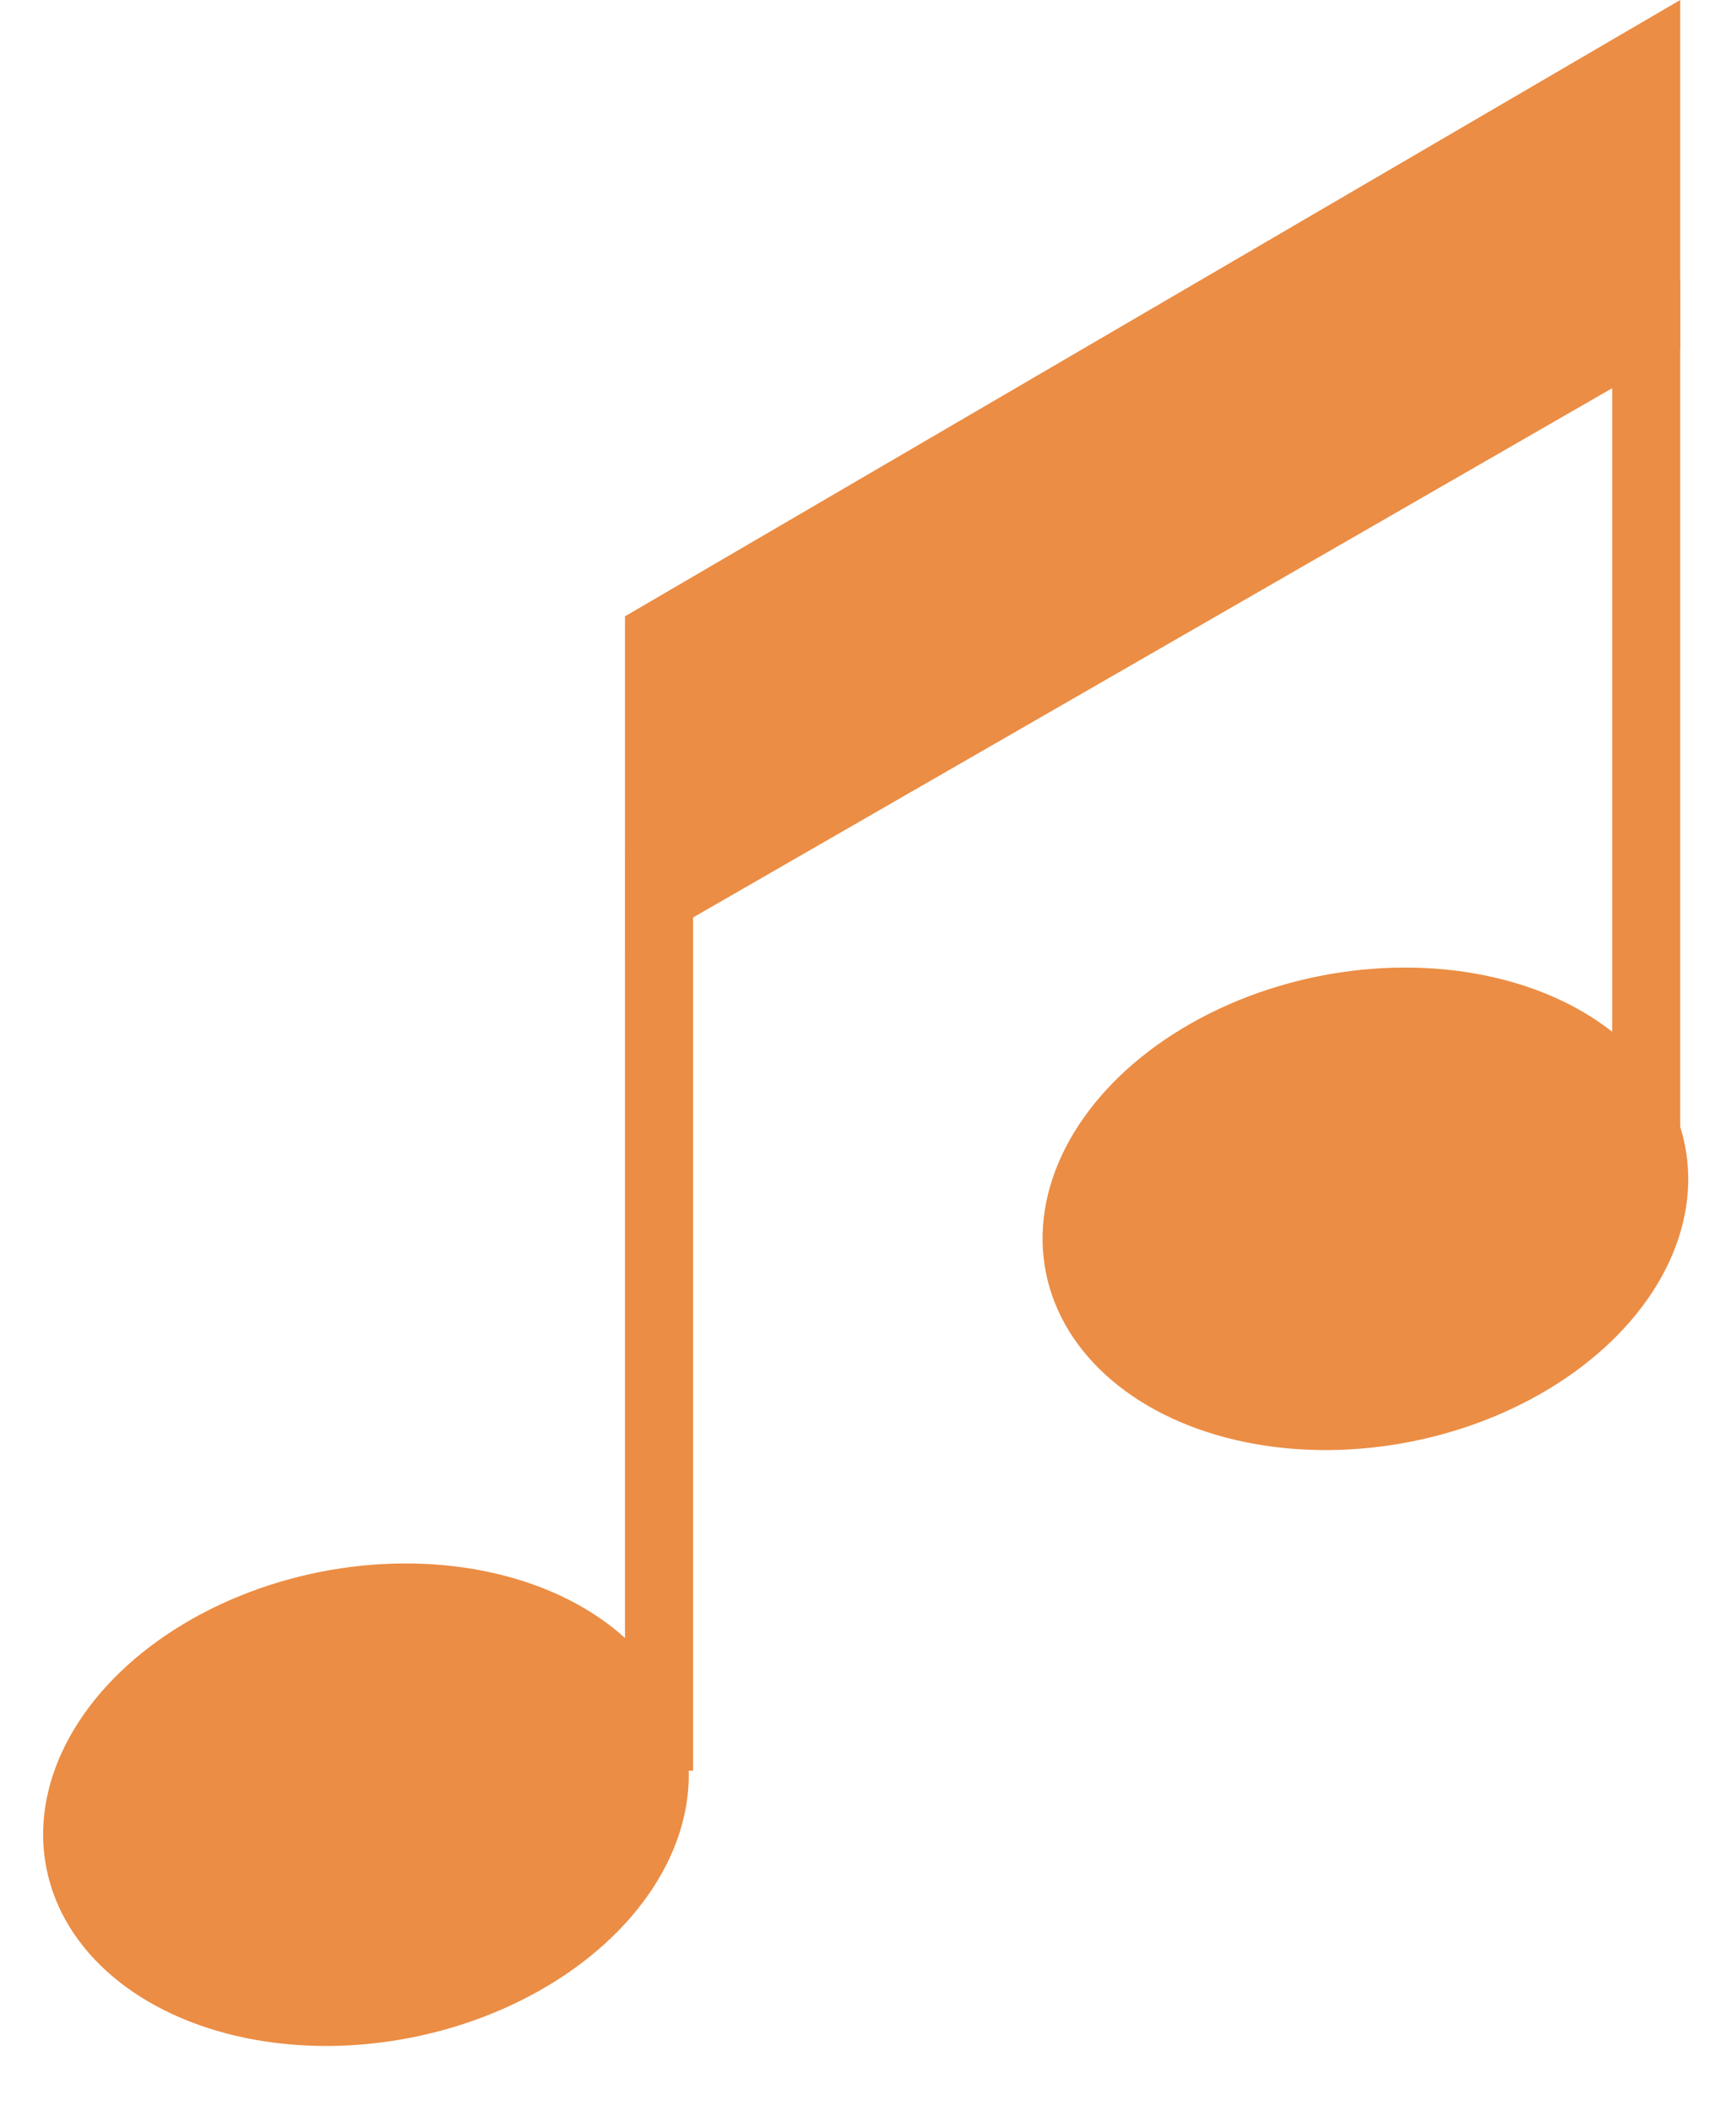
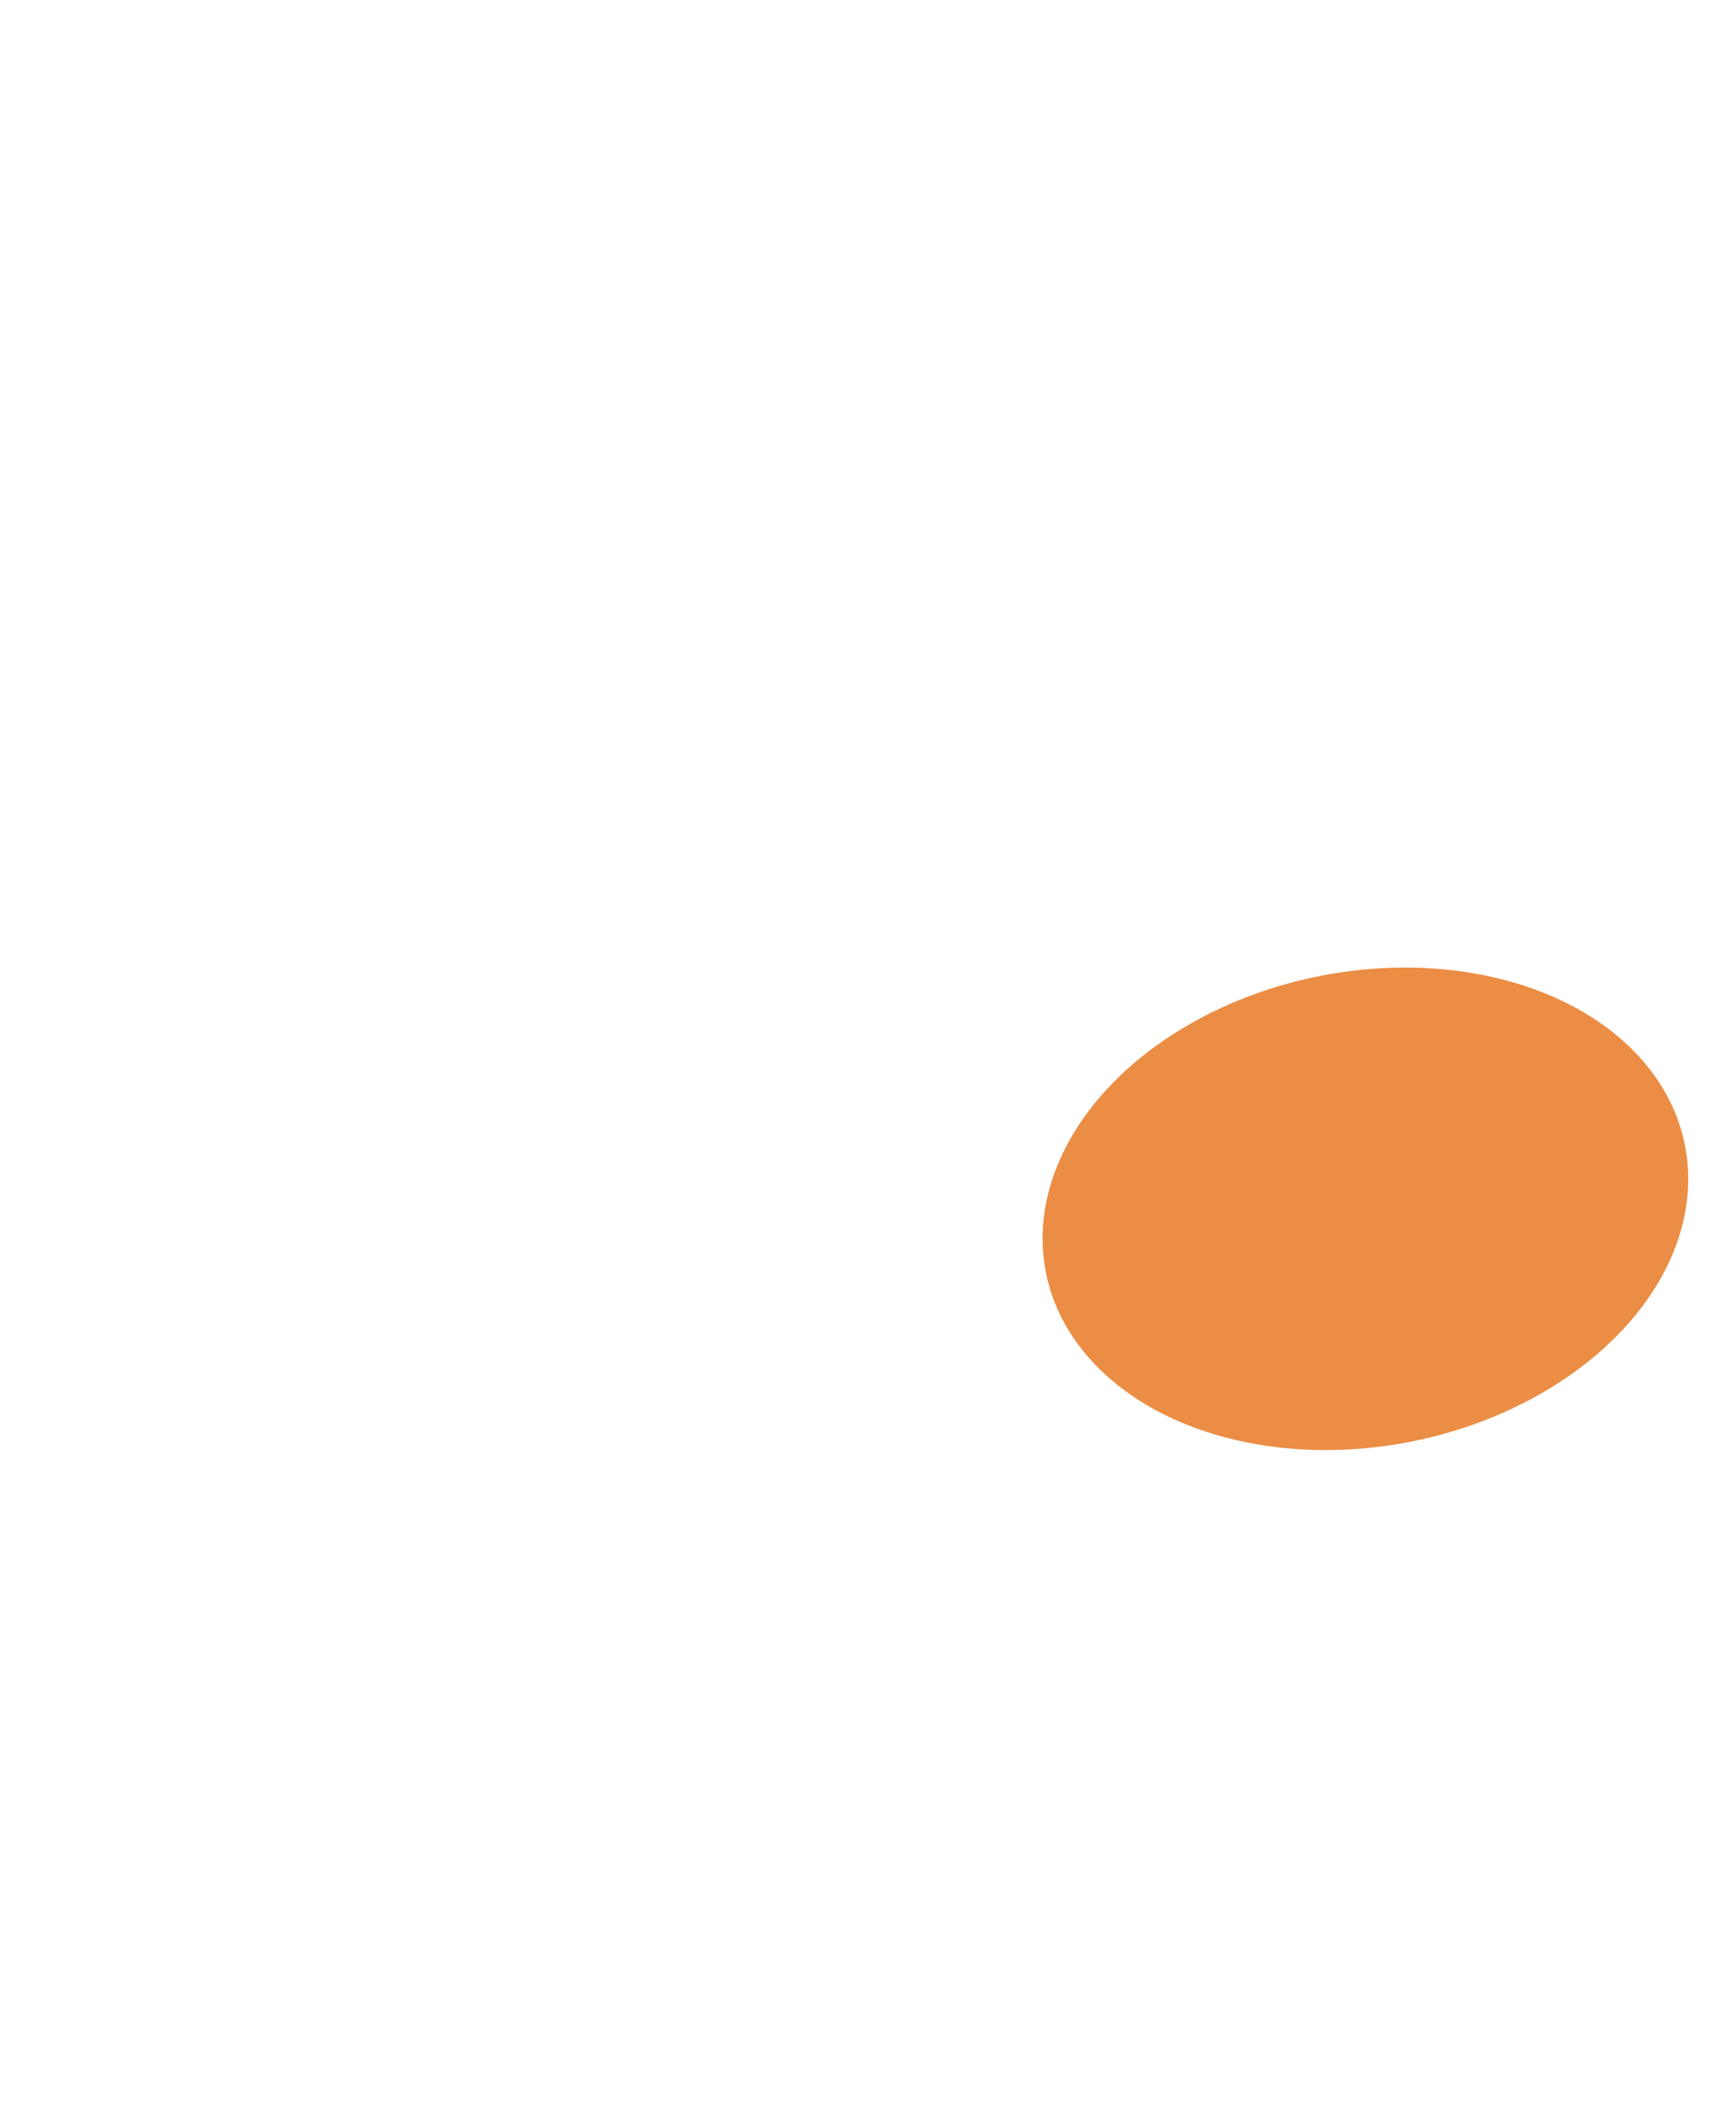
<svg xmlns="http://www.w3.org/2000/svg" width="102" height="124" viewBox="0 0 102 124" fill="none">
-   <ellipse cx="21.502" cy="106.001" rx="19.142" ry="13.935" transform="rotate(-11.304 21.502 106.001)" fill="#EB8D44" />
  <ellipse cx="80.225" cy="71.001" rx="19.142" ry="13.935" transform="rotate(-11.304 80.225 71.001)" fill="#EB8D44" />
-   <path d="M38.723 104L38.723 50" stroke="#EB8D44" stroke-width="4" />
-   <path d="M96.723 67.5L96.723 16.5" stroke="#EB8D44" stroke-width="4" />
-   <path d="M98.723 0L36.723 36.2V56.19L98.723 20.5V0Z" fill="#EB8D44" />
</svg>